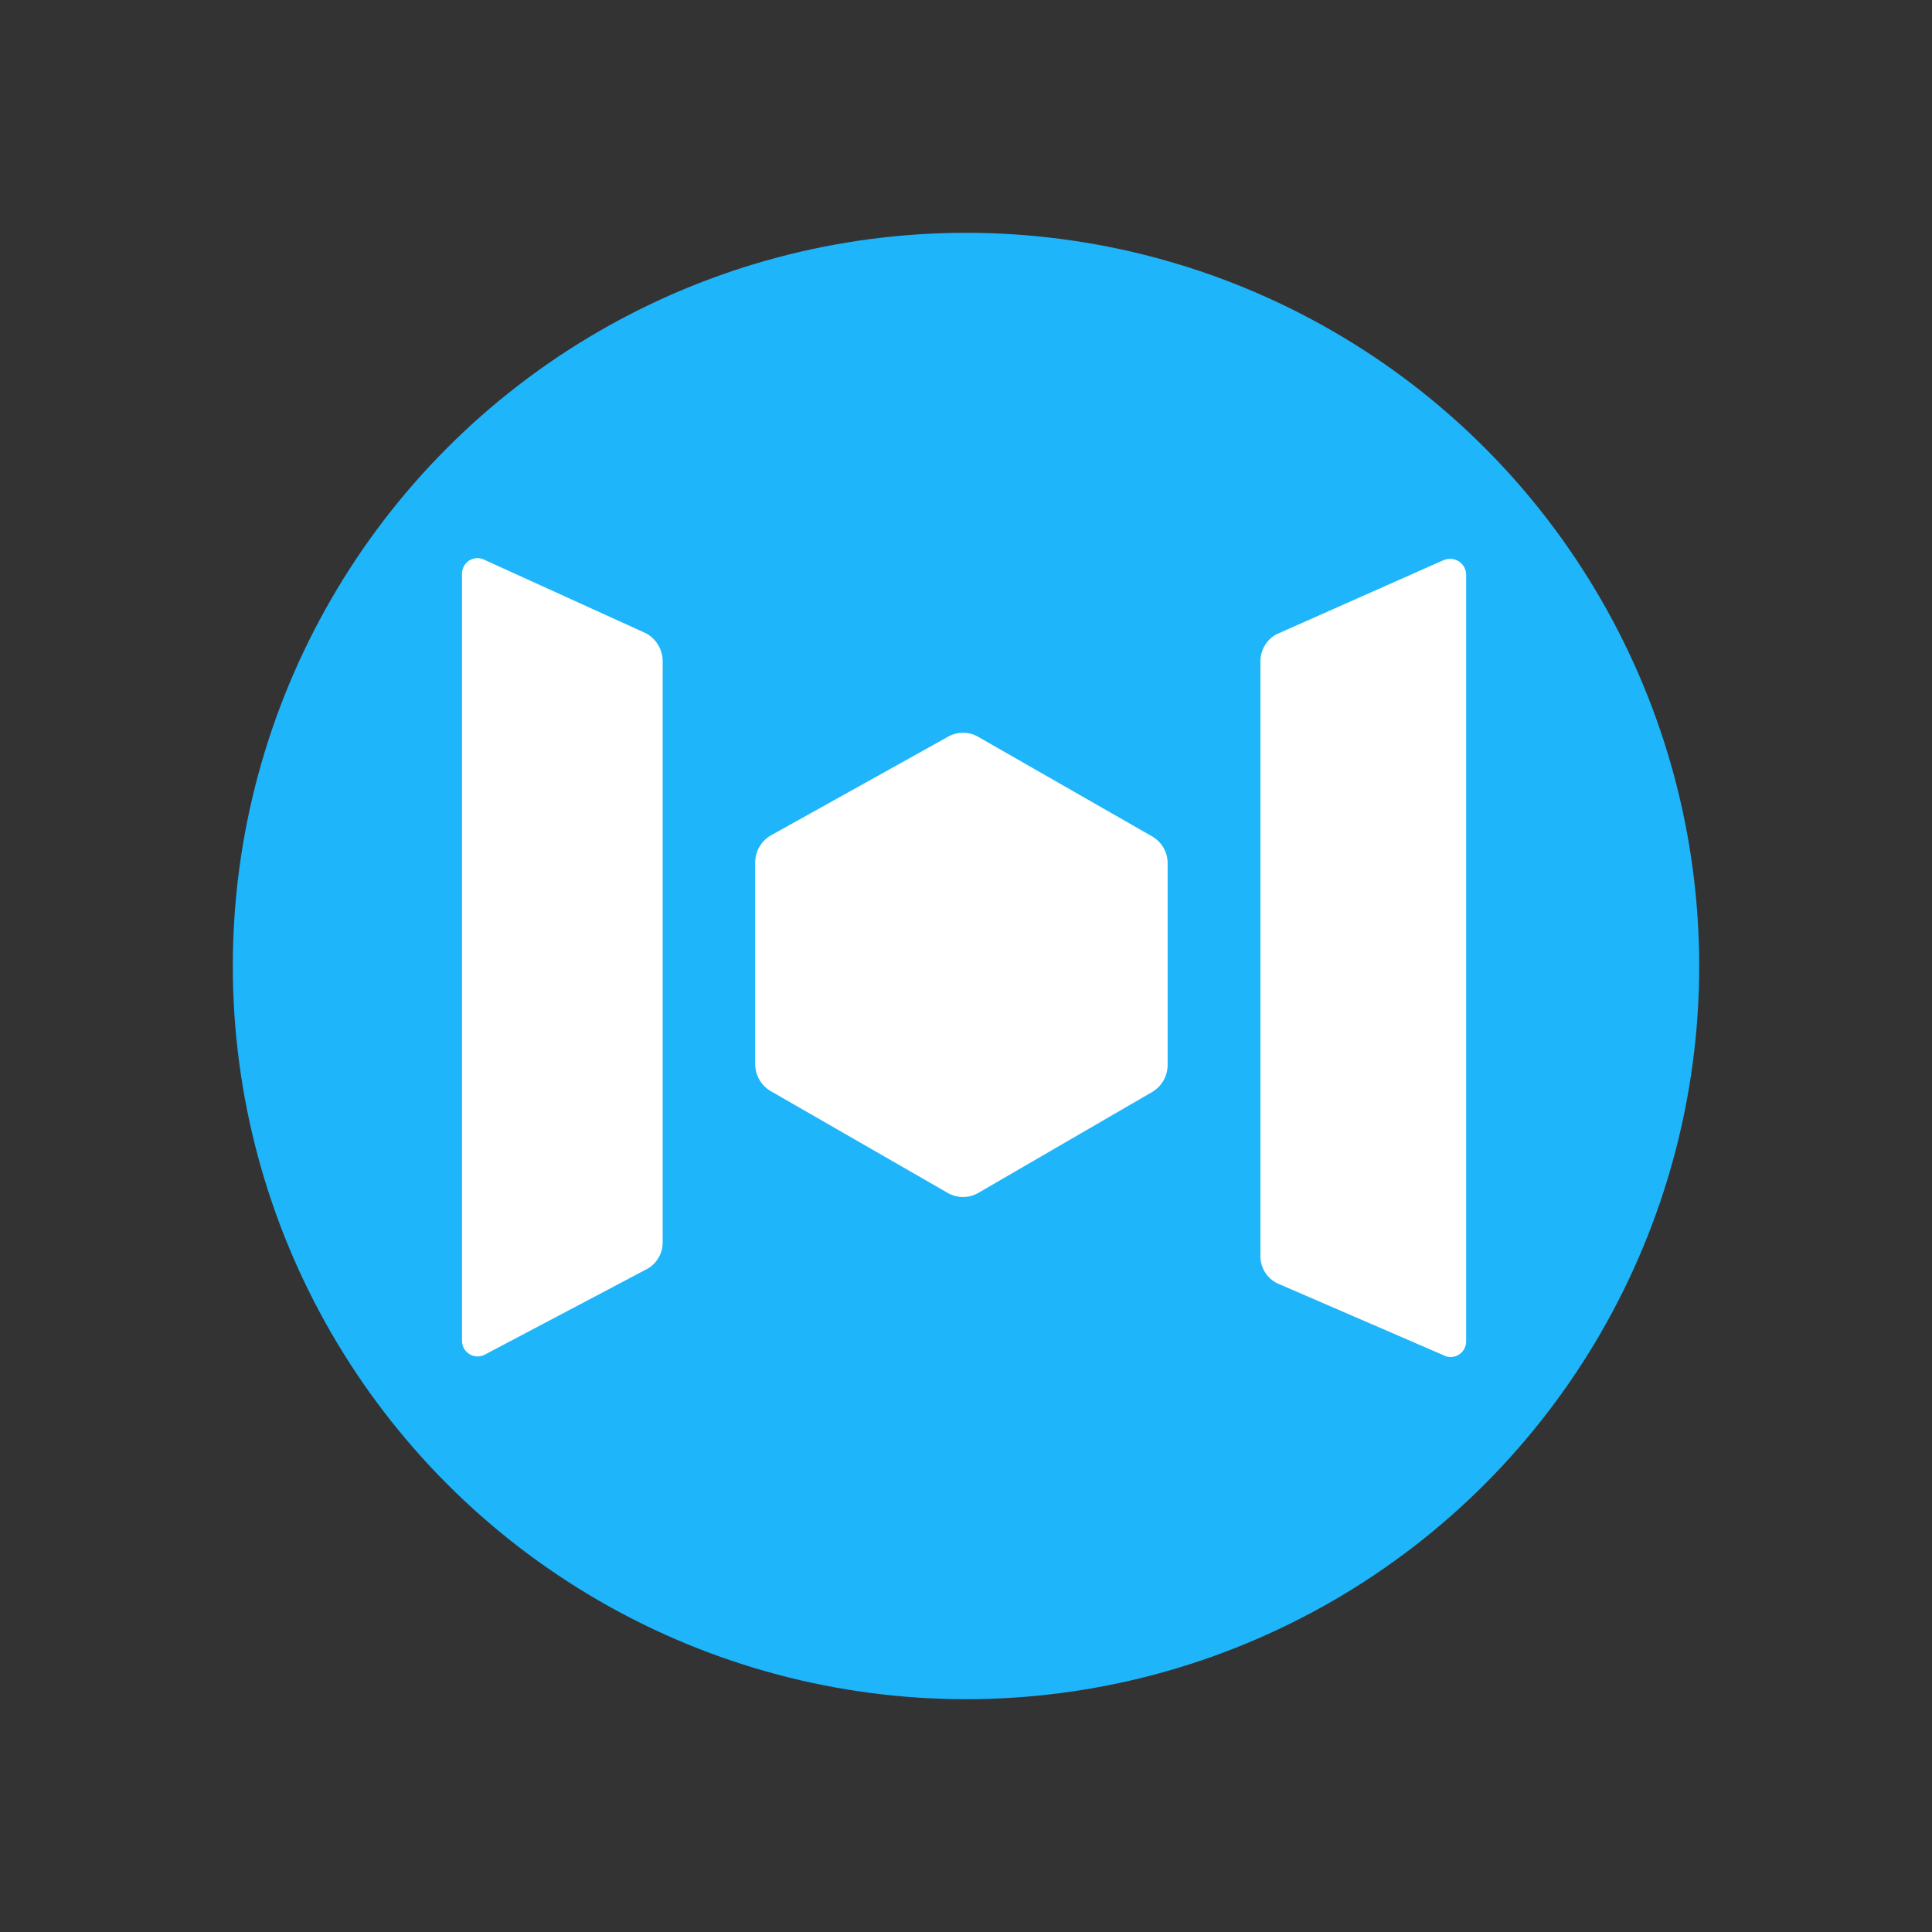
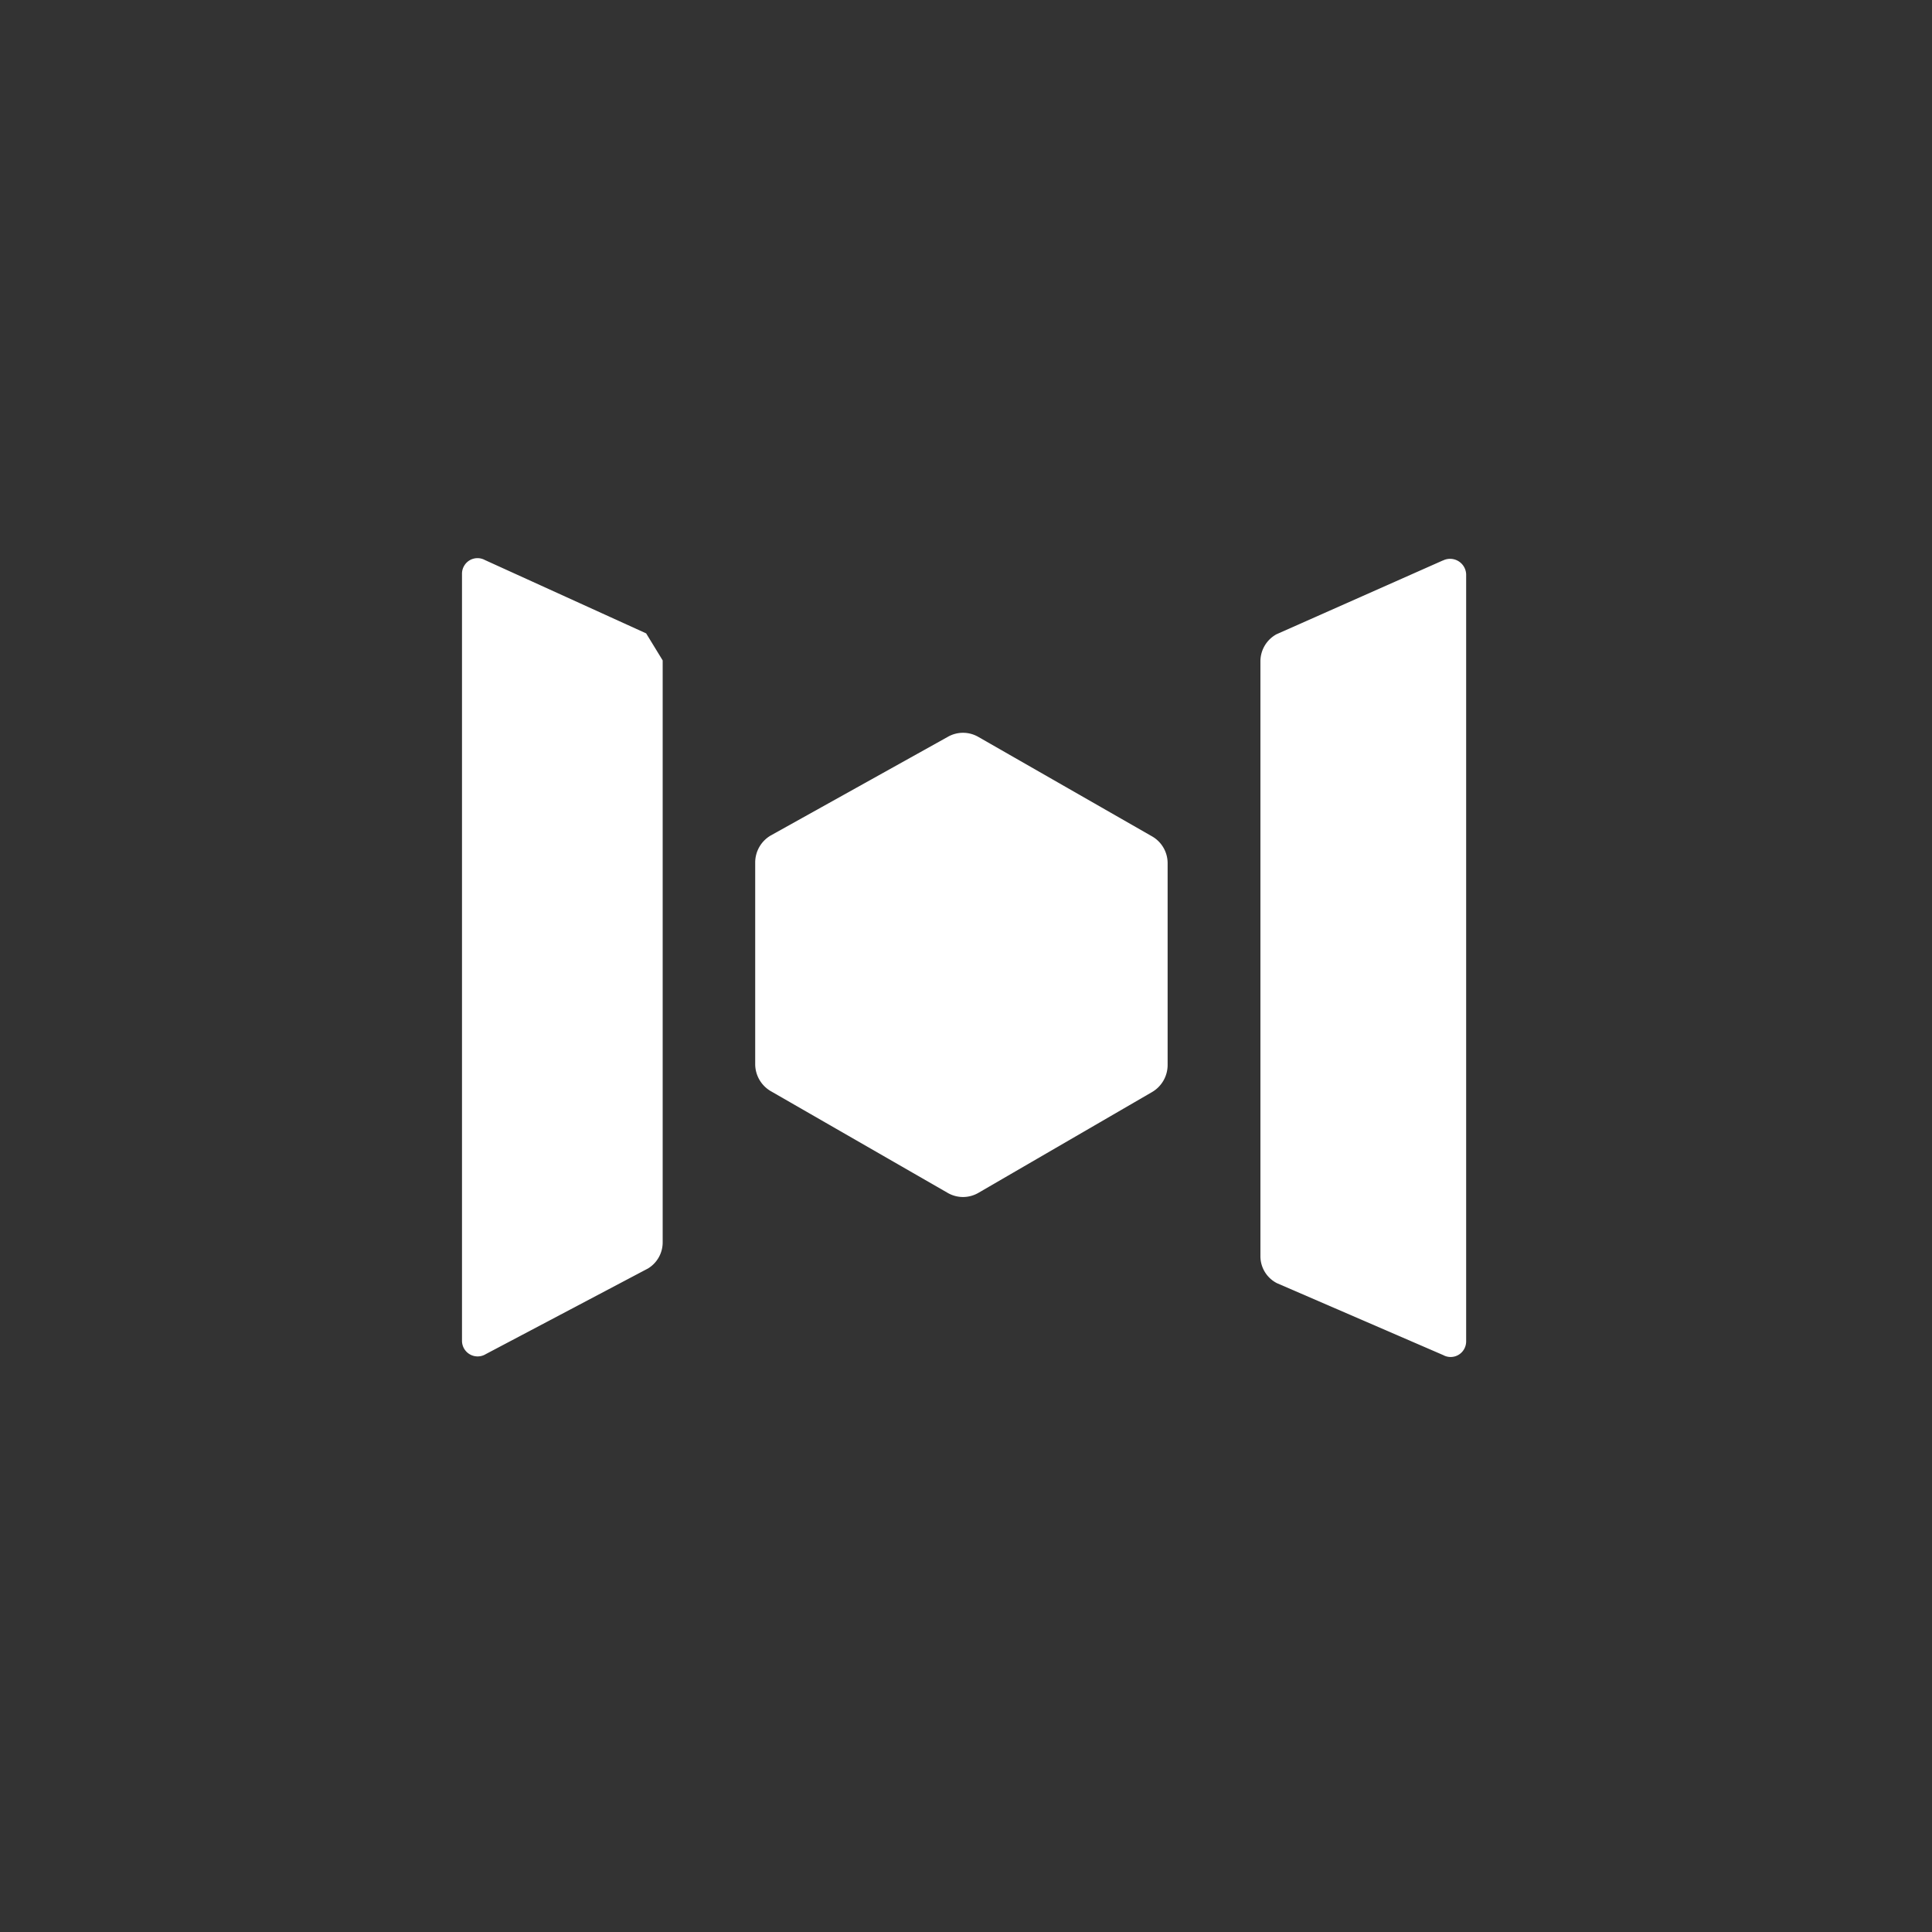
<svg xmlns="http://www.w3.org/2000/svg" id="Layer_1" data-name="Layer 1" viewBox="0 0 1000 1000">
  <rect x="0" y="0" width="1000" height="1000" fill="#333333" stroke="none" />
  <defs>
    <style>.cls-1{fill:#1eb5fa;}.cls-2{fill:#fff;}</style>
  </defs>
-   <circle class="cls-1" cx="500" cy="500" r="379.5" />
-   <path class="cls-2" d="M746.79,290.11l-86.1,38.19a16,16,0,0,0-8.3,14V650.16a15.67,15.67,0,0,0,8.54,14L747,701.39a8,8,0,0,0,10.88-3.19,8.11,8.11,0,0,0,1-3.92v-397a8.32,8.32,0,0,0-12.1-7.12ZM334.44,327.83,251,289.88a8,8,0,0,0-10.87,3.19,7.9,7.9,0,0,0-1,3.92V694a8.09,8.09,0,0,0,12.33,6.88l84-44.35A15.81,15.81,0,0,0,343,643.05V341.82A16.57,16.57,0,0,0,334.44,327.83ZM596.3,432.9l-89.9-51.47a15.83,15.83,0,0,0-15.89,0l-91.55,51a16.2,16.2,0,0,0-8.07,14V550.78a16.22,16.22,0,0,0,8.07,14l91.55,52.65a15.83,15.83,0,0,0,15.89,0l89.9-52.18a16.23,16.23,0,0,0,8.06-14V446.89A16,16,0,0,0,596.3,432.9Z" />
+   <path class="cls-2" d="M746.79,290.11l-86.1,38.19a16,16,0,0,0-8.3,14V650.16a15.67,15.67,0,0,0,8.54,14L747,701.39a8,8,0,0,0,10.88-3.19,8.11,8.11,0,0,0,1-3.92v-397a8.32,8.32,0,0,0-12.1-7.12ZM334.44,327.83,251,289.88a8,8,0,0,0-10.87,3.19,7.9,7.9,0,0,0-1,3.92V694a8.09,8.09,0,0,0,12.33,6.88l84-44.35A15.81,15.81,0,0,0,343,643.05V341.82ZM596.3,432.9l-89.9-51.47a15.83,15.83,0,0,0-15.89,0l-91.55,51a16.2,16.2,0,0,0-8.07,14V550.78a16.22,16.22,0,0,0,8.07,14l91.55,52.65a15.83,15.83,0,0,0,15.89,0l89.9-52.18a16.23,16.23,0,0,0,8.06-14V446.89A16,16,0,0,0,596.3,432.9Z" />
</svg>